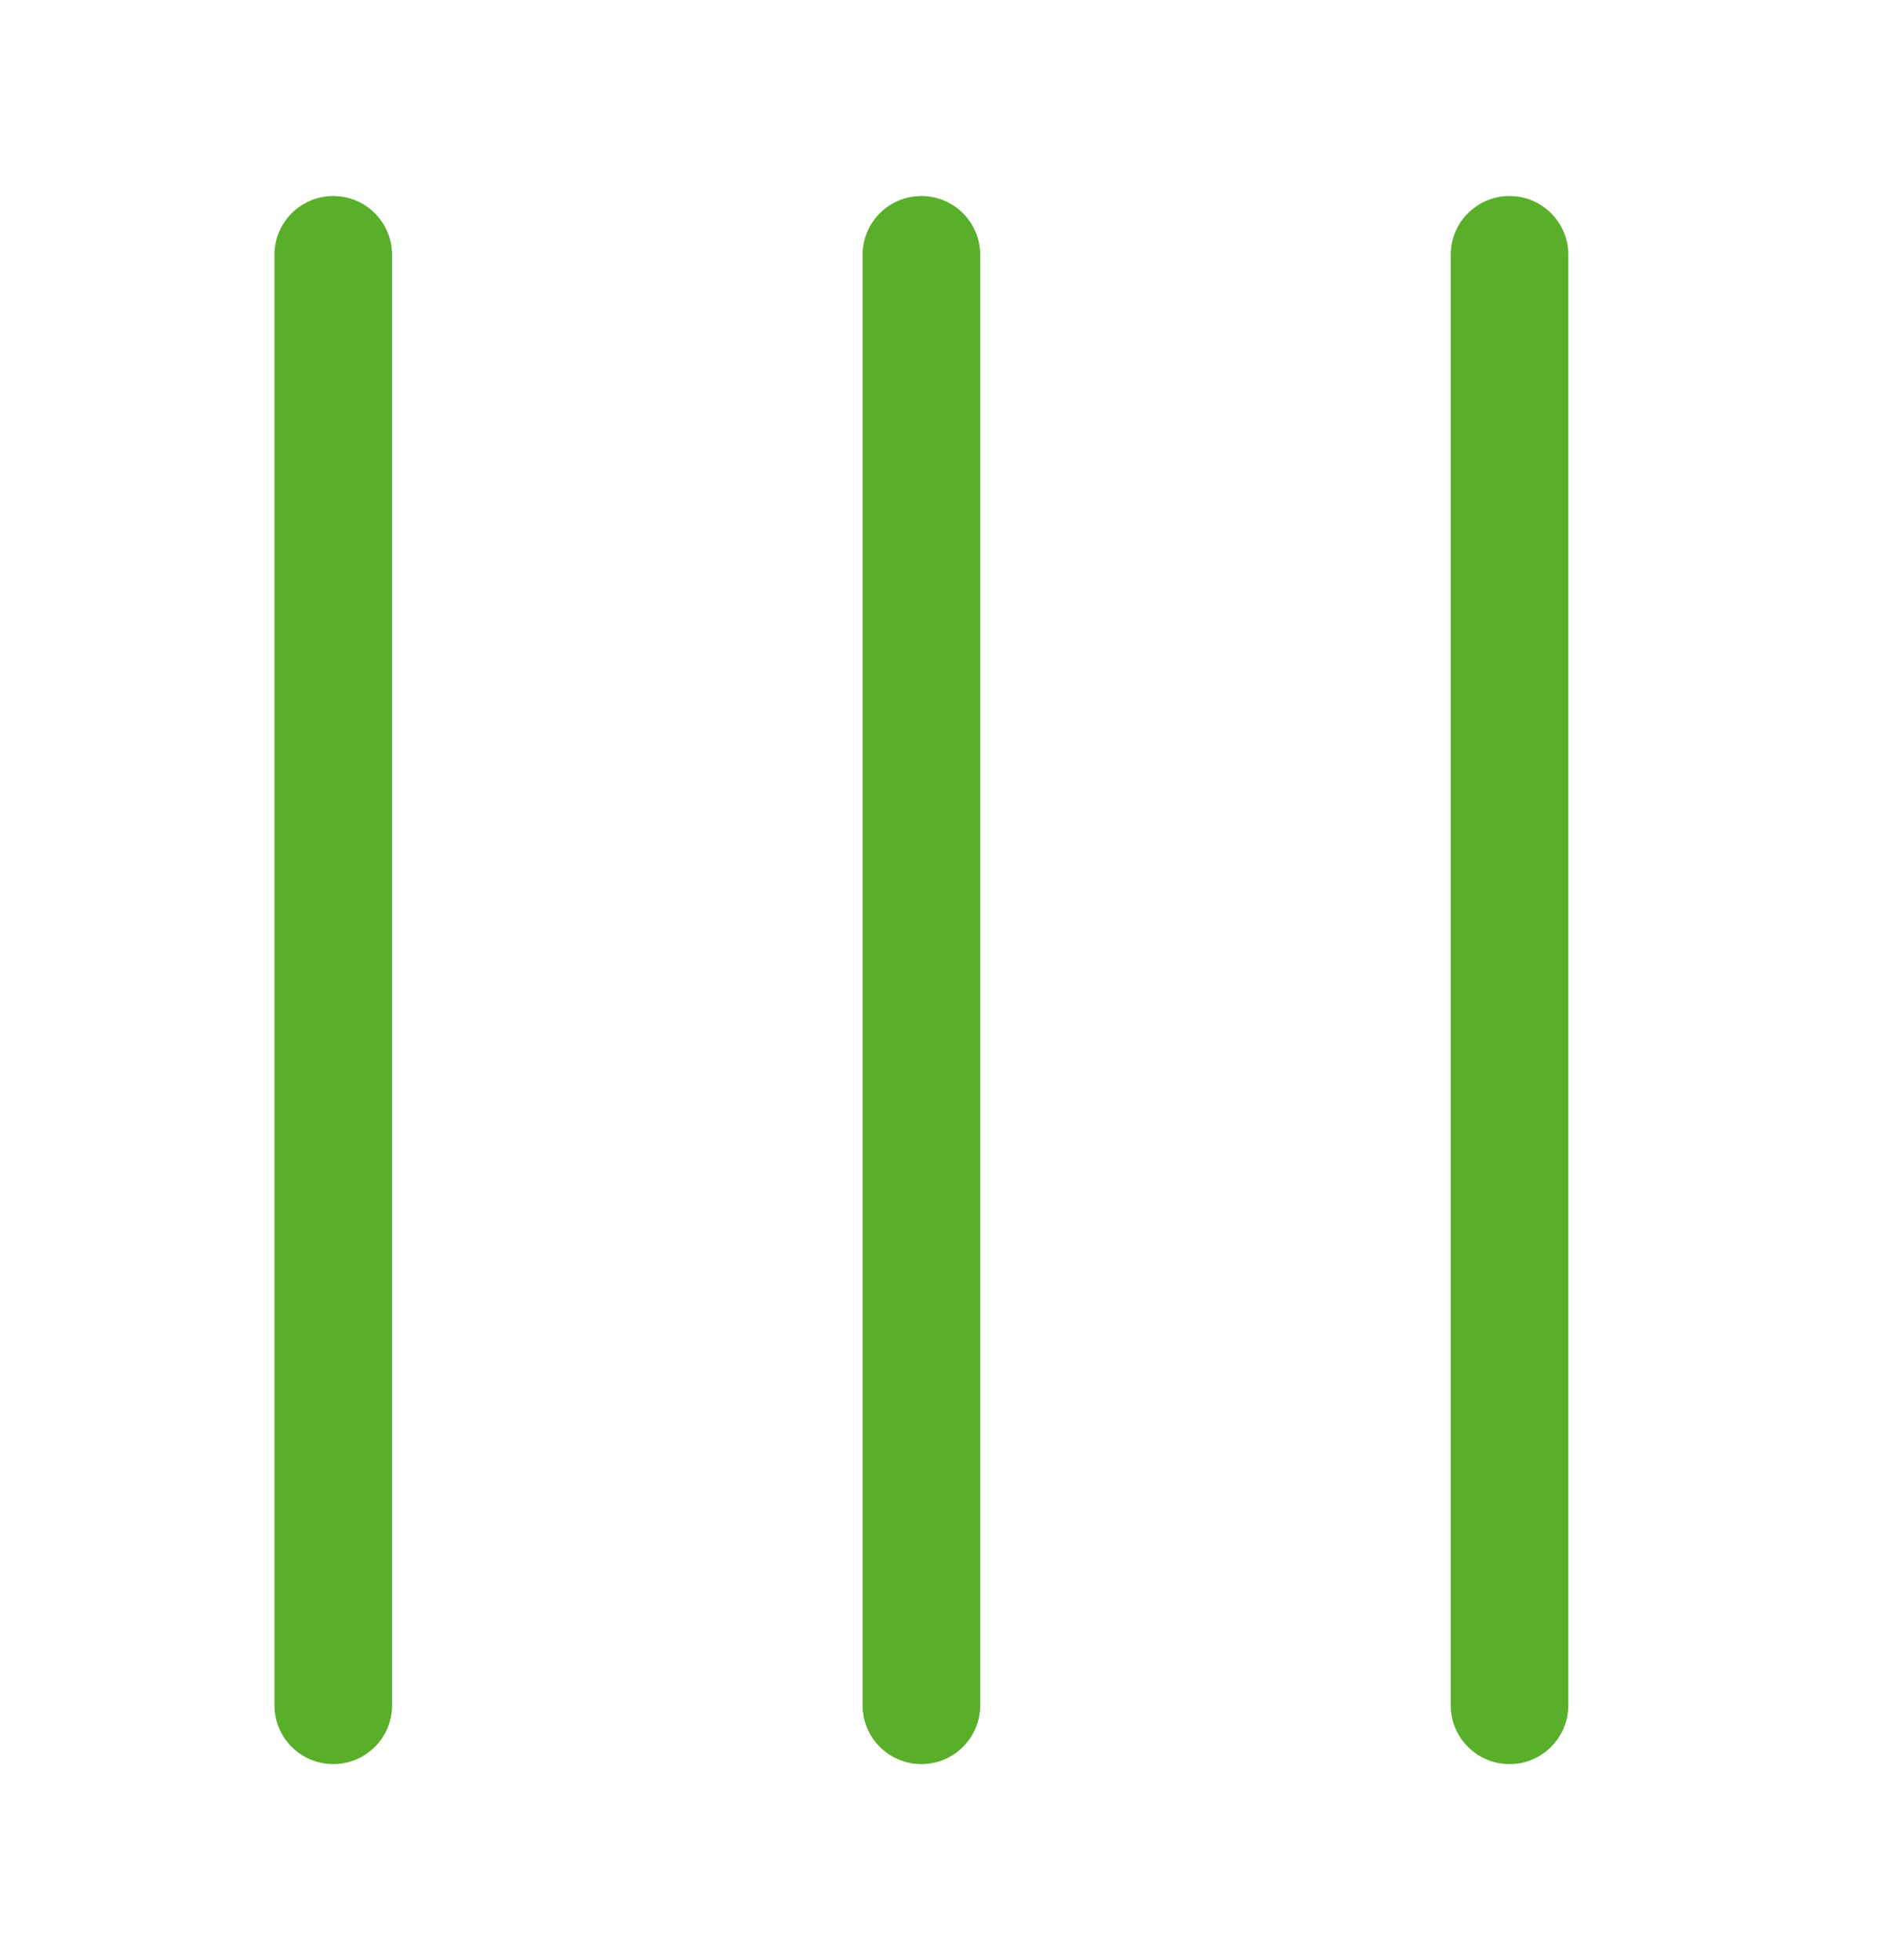
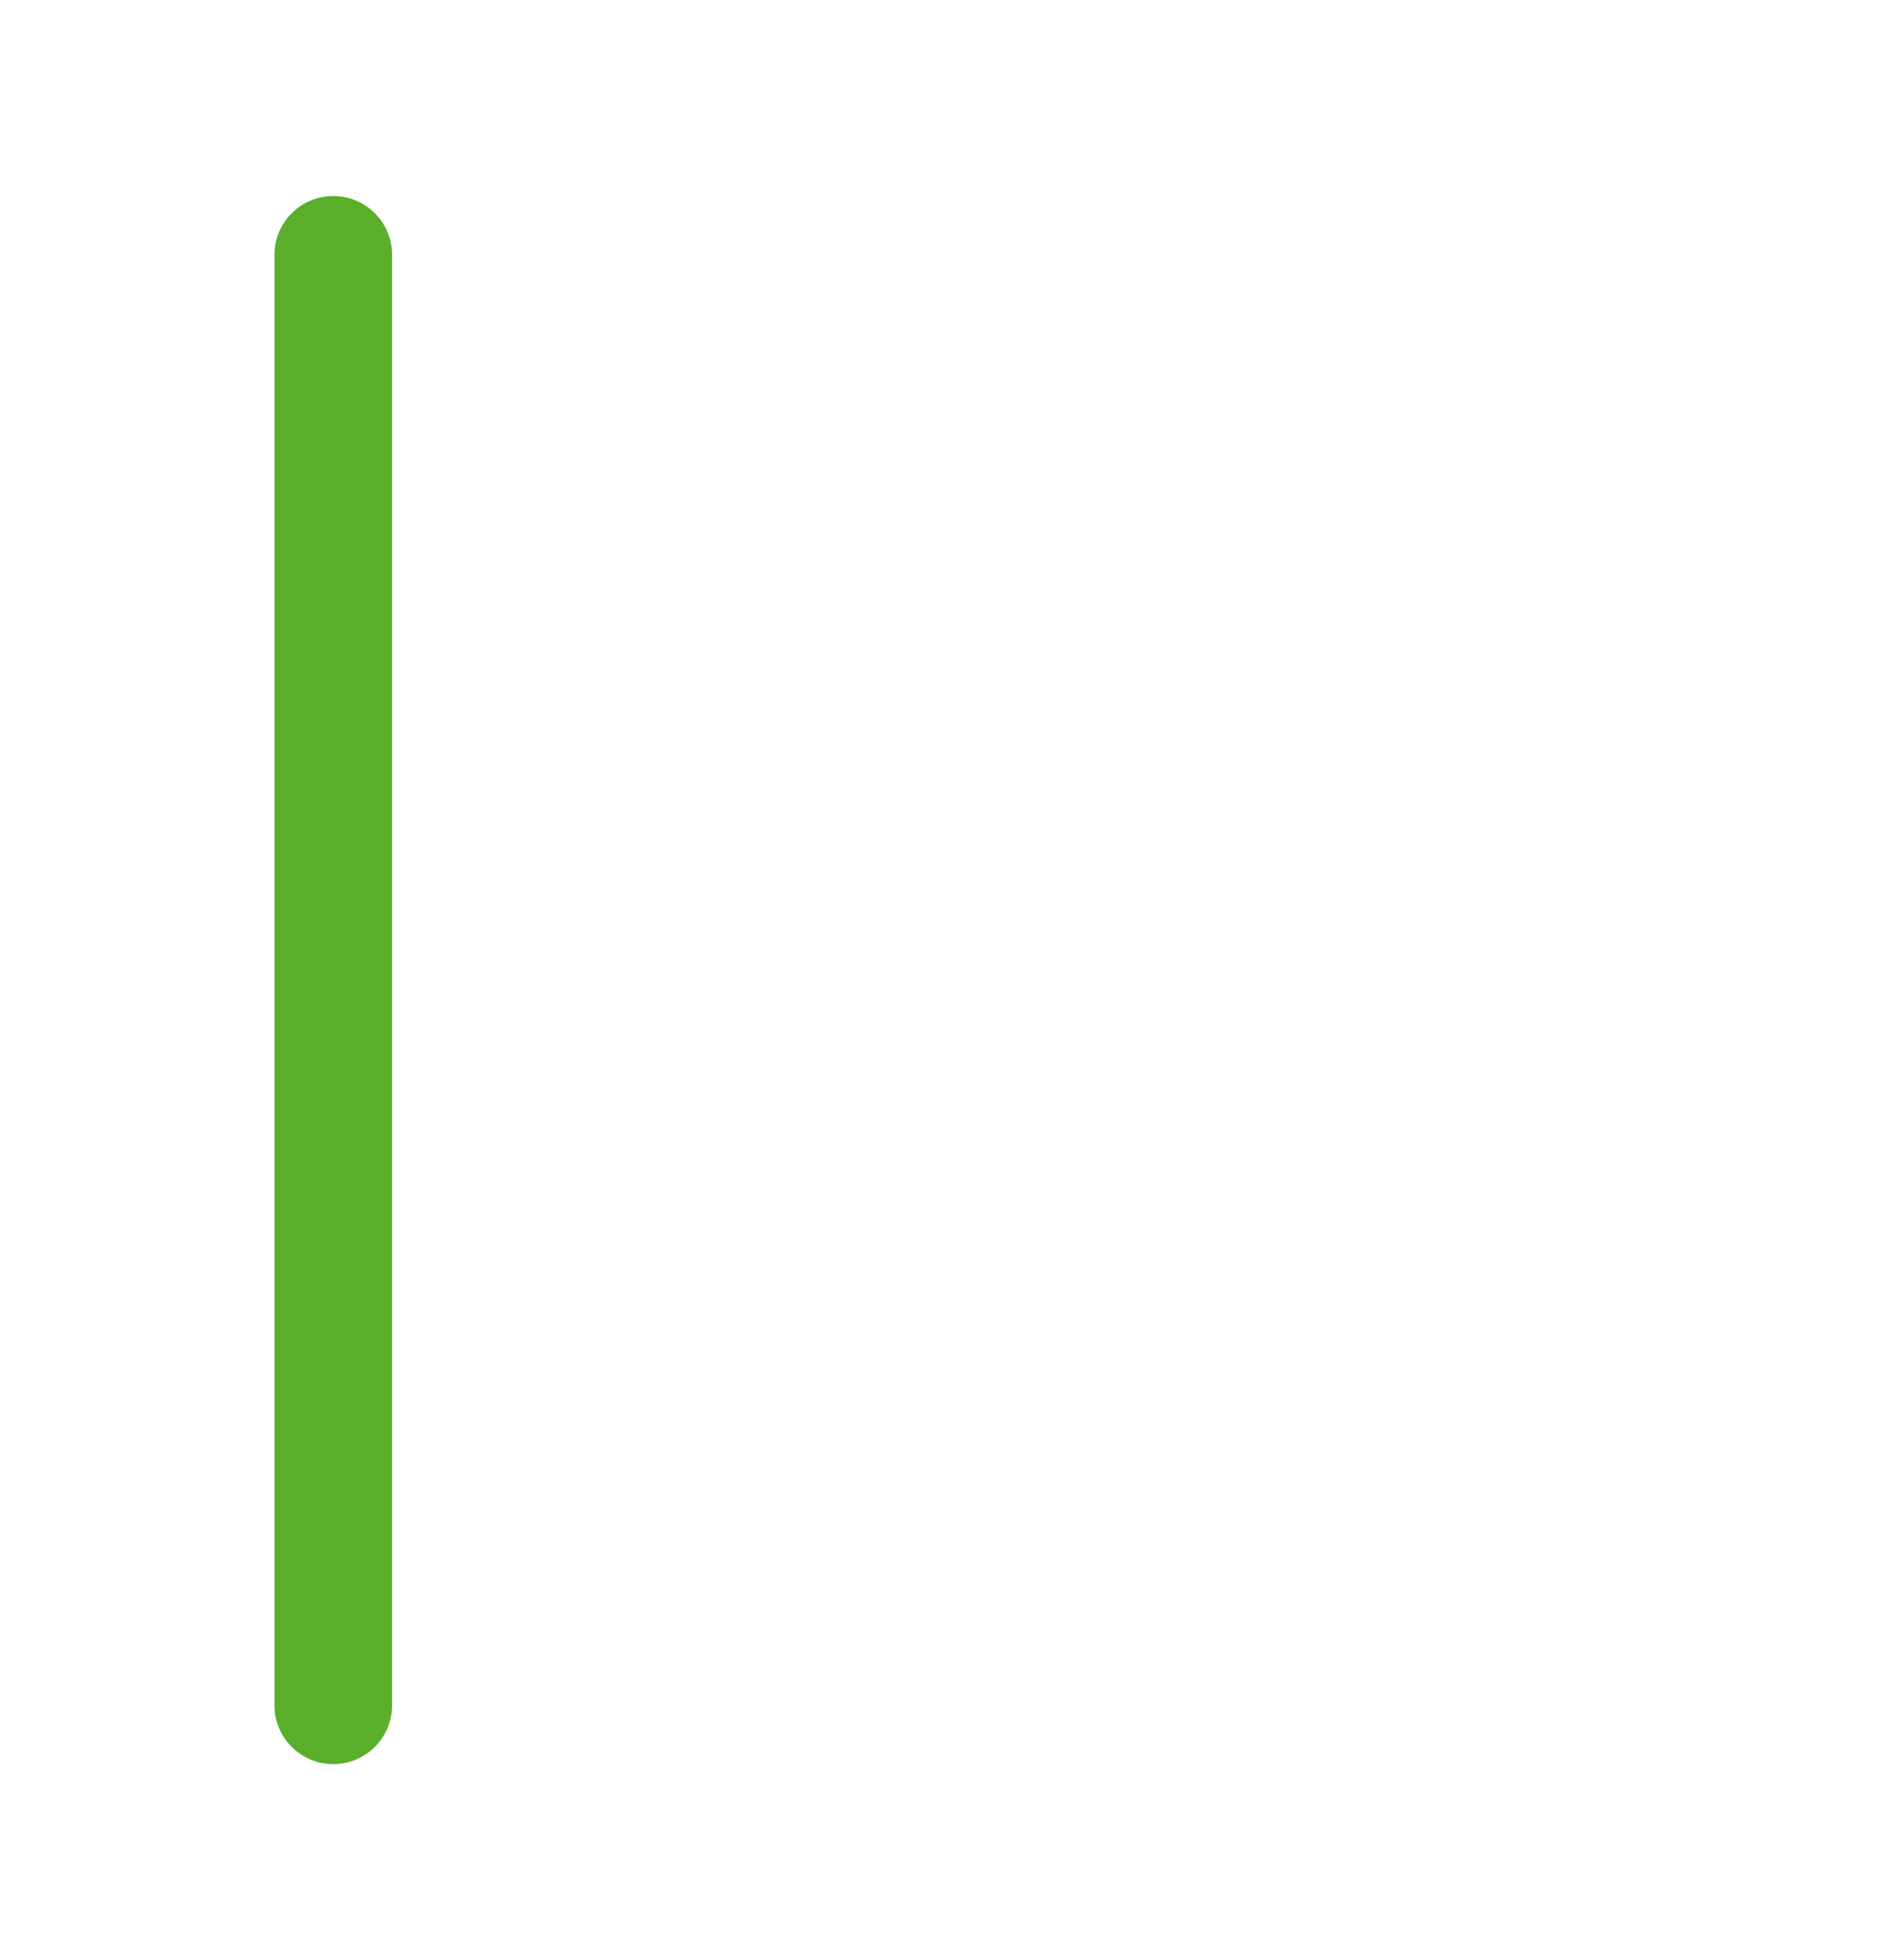
<svg xmlns="http://www.w3.org/2000/svg" width="24" height="25" viewBox="0 0 24 25" fill="none">
  <path d="M4.25 22.5C3.836 22.5 3.5 22.164 3.5 21.75L3.5 3.25C3.5 2.836 3.836 2.5 4.25 2.5C4.664 2.5 5 2.836 5 3.25L5 21.75C5 22.164 4.664 22.5 4.25 22.5Z" fill="#59AF2A" />
-   <path d="M11.75 22.5C11.336 22.5 11 22.164 11 21.75L11 3.25C11 2.836 11.336 2.5 11.75 2.5C12.164 2.5 12.5 2.836 12.5 3.25L12.5 21.75C12.5 22.164 12.164 22.5 11.75 22.5Z" fill="#59AF2A" />
-   <path d="M19.25 22.5C18.836 22.5 18.5 22.164 18.5 21.75L18.5 3.25C18.5 2.836 18.836 2.5 19.25 2.5C19.664 2.5 20 2.836 20 3.25L20 21.75C20 22.164 19.664 22.5 19.25 22.5Z" fill="#59AF2A" />
</svg>